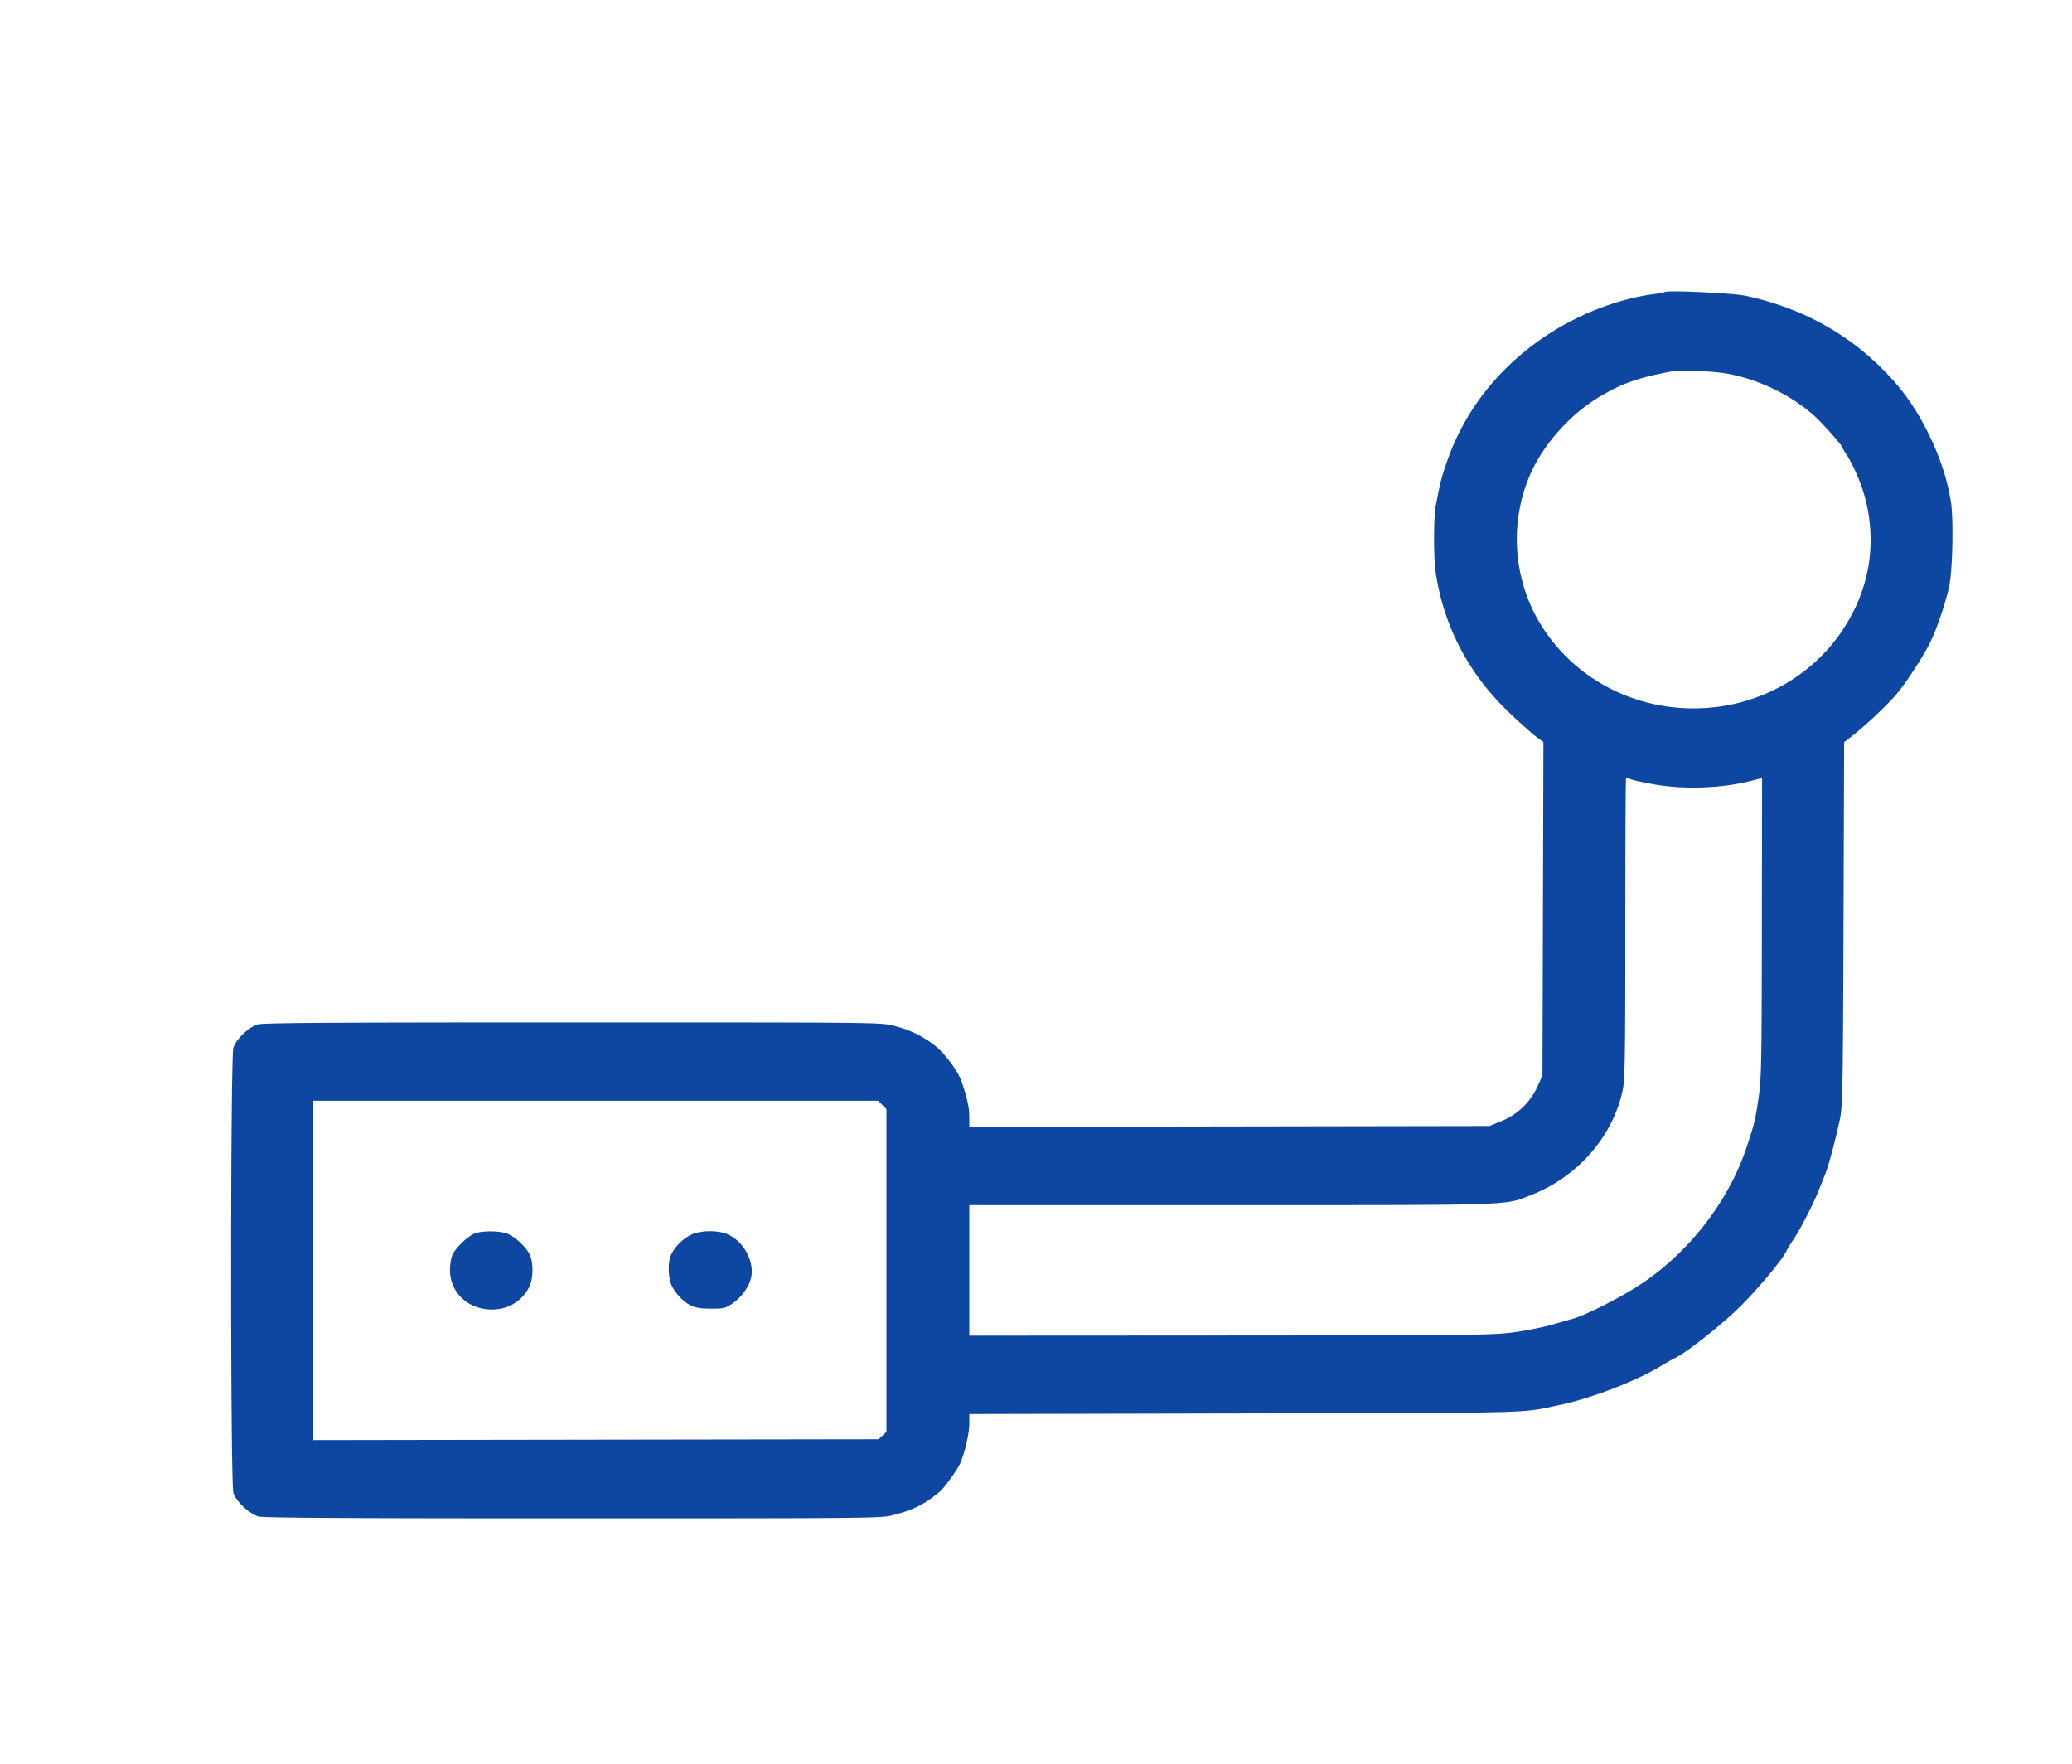
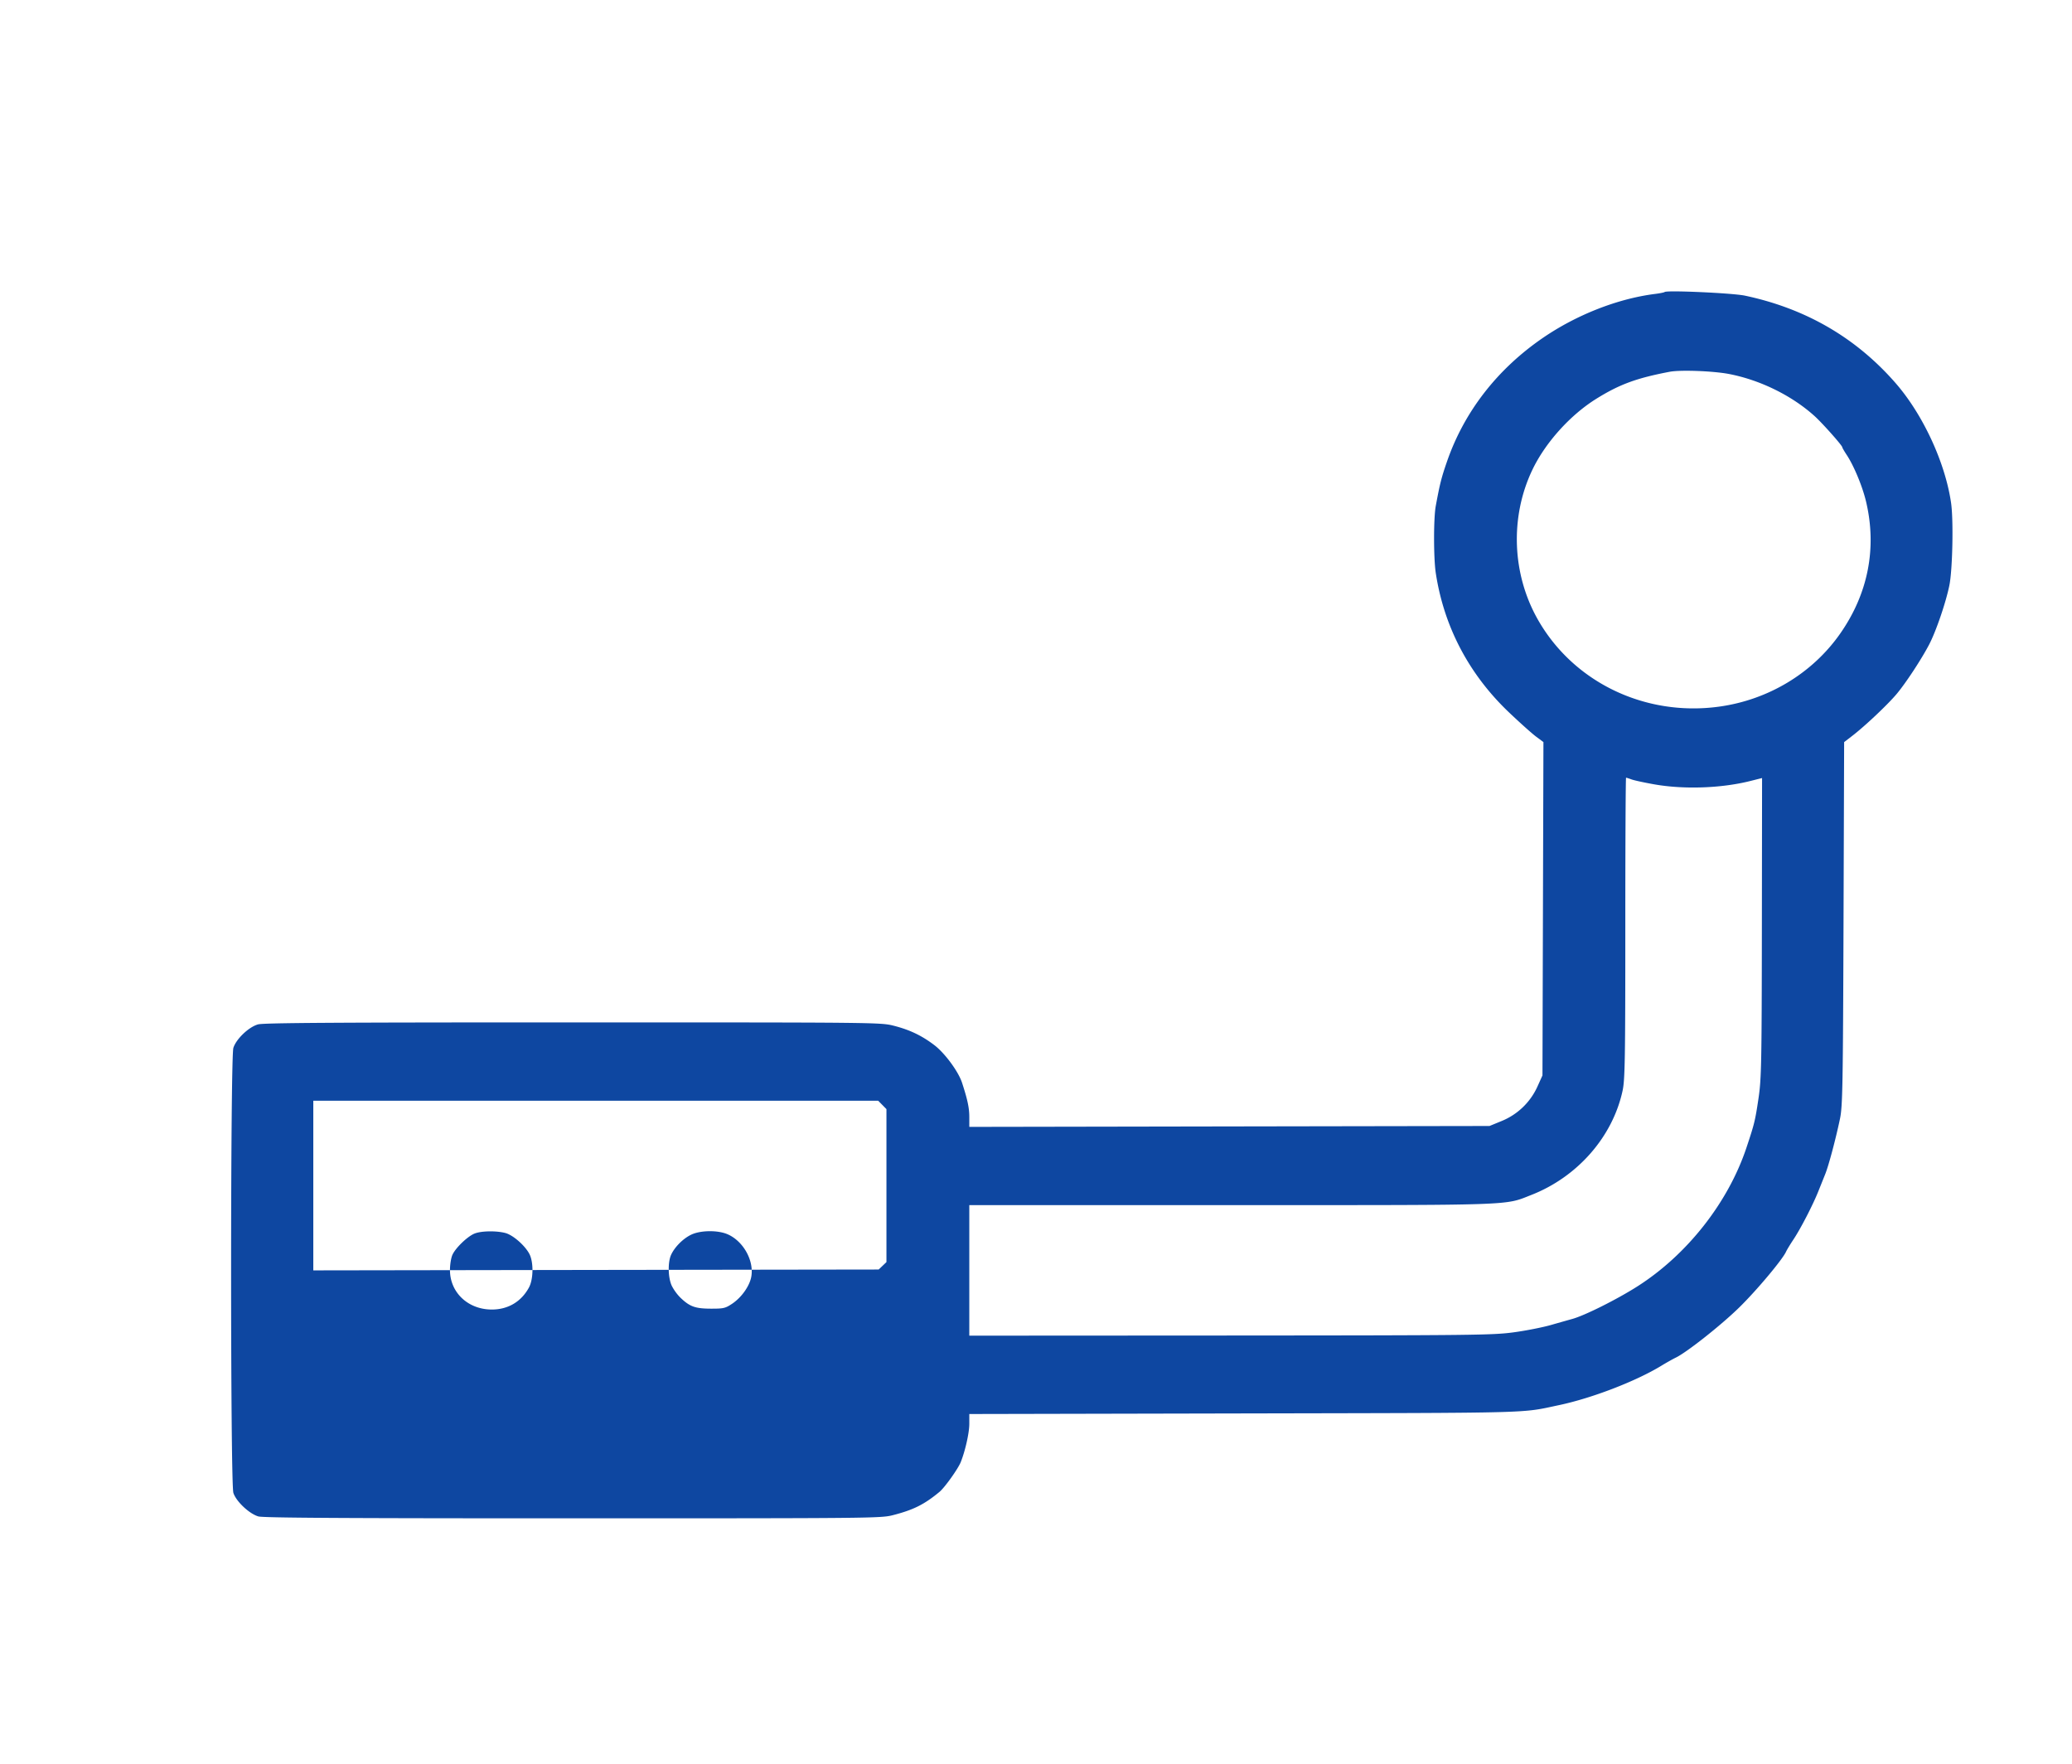
<svg xmlns="http://www.w3.org/2000/svg" width="141" height="120" viewBox="0 0 141 120" fill="none">
-   <path fill-rule="evenodd" clip-rule="evenodd" d="M113.277 19.869c-.032.03-.32.088-.639.128-2.551.32-5.371 1.426-7.678 3.015-3.086 2.126-5.316 5.003-6.485 8.37-.385 1.107-.491 1.528-.771 3.042-.154.832-.153 3.54 0 4.558.554 3.654 2.257 6.896 4.988 9.492.739.702 1.567 1.443 1.841 1.646l.498.37-.033 11.34-.033 11.34-.349.773a4.559 4.559 0 0 1-2.442 2.334l-.813.333-17.7.03-17.7.031v-.663c0-.627-.117-1.184-.495-2.343-.25-.764-1.168-2.01-1.884-2.556-.855-.651-1.678-1.044-2.763-1.32-.89-.225-1.094-.227-21.842-.227-16.163 0-21.053.031-21.422.136-.63.178-1.487.997-1.674 1.598-.206.662-.206 29.613 0 30.275.18.575 1.083 1.427 1.701 1.604.336.096 5.82.129 21.395.129 20.369 0 20.967-.006 21.784-.215 1.398-.359 2.135-.727 3.17-1.584.357-.296 1.265-1.567 1.449-2.03.31-.778.581-1.993.581-2.603v-.665l18.746-.04c20.107-.041 18.731-.005 21.385-.565 2.236-.472 5.221-1.62 6.953-2.674.351-.214.796-.464.988-.556.739-.353 3.083-2.204 4.312-3.406 1.182-1.155 2.954-3.265 3.196-3.805.055-.124.284-.5.508-.837.484-.727 1.32-2.345 1.69-3.274l.467-1.165c.233-.575.719-2.4 1.006-3.774.176-.844.201-2.242.239-13.282l.042-12.338.548-.421c.879-.676 2.442-2.152 3.042-2.873.626-.753 1.664-2.333 2.189-3.334.469-.894 1.138-2.844 1.381-4.03.218-1.061.288-4.441.116-5.622-.399-2.748-1.918-6.022-3.785-8.158-2.691-3.08-6.109-5.062-10.243-5.938-.834-.176-5.326-.379-5.464-.246Zm.349 5.425c-2.26.43-3.415.855-4.993 1.836-1.786 1.11-3.488 3.005-4.368 4.862-1.518 3.202-1.372 7.062.382 10.155 2.425 4.274 7.302 6.62 12.331 5.932 3.36-.46 6.372-2.278 8.26-4.989 1.891-2.713 2.494-5.805 1.749-8.958-.244-1.032-.826-2.435-1.318-3.18-.166-.25-.301-.485-.301-.522 0-.116-1.355-1.641-1.878-2.114-1.549-1.4-3.705-2.461-5.826-2.87-1.078-.207-3.307-.29-4.038-.152Zm-3.023 37.835c0 8.888-.024 10.328-.184 11.072-.675 3.138-3.063 5.868-6.21 7.1-1.858.727-.838.693-20.456.693H65.961v8.882l17.758-.01c16.553-.01 17.861-.025 19.27-.215.831-.111 1.982-.337 2.557-.502.576-.165 1.227-.349 1.447-.41.844-.231 3.03-1.324 4.424-2.21 3.384-2.153 6.175-5.697 7.423-9.425.548-1.64.599-1.846.827-3.38.196-1.314.217-2.357.229-11.615l.013-10.172-.812.204c-1.965.492-4.504.58-6.524.225-.668-.118-1.361-.268-1.541-.333-.18-.066-.35-.12-.378-.12-.028 0-.051 4.598-.051 10.216ZM21.32 86.434V97.98l19.236-.03 19.238-.028.264-.253.265-.253V75.463l-.282-.287-.282-.286H21.32v11.544Zm10.966-2.503c-.488.203-1.297.986-1.502 1.454-.09.206-.164.667-.164 1.023 0 1.53 1.228 2.69 2.848 2.69 1.106 0 2.004-.533 2.528-1.5.307-.564.32-1.737.025-2.29-.31-.58-1.113-1.279-1.628-1.416-.626-.165-1.66-.146-2.107.04Zm14.757.071c-.56.265-1.148.857-1.383 1.393-.226.517-.197 1.56.058 2.095a3.3 3.3 0 0 0 .591.808c.632.604 1.006.738 2.058.741.87.002.99-.025 1.454-.334.653-.436 1.21-1.233 1.311-1.878.172-1.094-.565-2.392-1.62-2.85-.662-.288-1.832-.276-2.469.025Z" fill="#0E47A1" />
+   <path fill-rule="evenodd" clip-rule="evenodd" d="M113.277 19.869c-.032.03-.32.088-.639.128-2.551.32-5.371 1.426-7.678 3.015-3.086 2.126-5.316 5.003-6.485 8.37-.385 1.107-.491 1.528-.771 3.042-.154.832-.153 3.54 0 4.558.554 3.654 2.257 6.896 4.988 9.492.739.702 1.567 1.443 1.841 1.646l.498.37-.033 11.34-.033 11.34-.349.773a4.559 4.559 0 0 1-2.442 2.334l-.813.333-17.7.03-17.7.031v-.663c0-.627-.117-1.184-.495-2.343-.25-.764-1.168-2.01-1.884-2.556-.855-.651-1.678-1.044-2.763-1.32-.89-.225-1.094-.227-21.842-.227-16.163 0-21.053.031-21.422.136-.63.178-1.487.997-1.674 1.598-.206.662-.206 29.613 0 30.275.18.575 1.083 1.427 1.701 1.604.336.096 5.82.129 21.395.129 20.369 0 20.967-.006 21.784-.215 1.398-.359 2.135-.727 3.17-1.584.357-.296 1.265-1.567 1.449-2.03.31-.778.581-1.993.581-2.603v-.665l18.746-.04c20.107-.041 18.731-.005 21.385-.565 2.236-.472 5.221-1.62 6.953-2.674.351-.214.796-.464.988-.556.739-.353 3.083-2.204 4.312-3.406 1.182-1.155 2.954-3.265 3.196-3.805.055-.124.284-.5.508-.837.484-.727 1.32-2.345 1.69-3.274l.467-1.165c.233-.575.719-2.4 1.006-3.774.176-.844.201-2.242.239-13.282l.042-12.338.548-.421c.879-.676 2.442-2.152 3.042-2.873.626-.753 1.664-2.333 2.189-3.334.469-.894 1.138-2.844 1.381-4.03.218-1.061.288-4.441.116-5.622-.399-2.748-1.918-6.022-3.785-8.158-2.691-3.08-6.109-5.062-10.243-5.938-.834-.176-5.326-.379-5.464-.246Zm.349 5.425c-2.26.43-3.415.855-4.993 1.836-1.786 1.11-3.488 3.005-4.368 4.862-1.518 3.202-1.372 7.062.382 10.155 2.425 4.274 7.302 6.62 12.331 5.932 3.36-.46 6.372-2.278 8.26-4.989 1.891-2.713 2.494-5.805 1.749-8.958-.244-1.032-.826-2.435-1.318-3.18-.166-.25-.301-.485-.301-.522 0-.116-1.355-1.641-1.878-2.114-1.549-1.4-3.705-2.461-5.826-2.87-1.078-.207-3.307-.29-4.038-.152Zm-3.023 37.835c0 8.888-.024 10.328-.184 11.072-.675 3.138-3.063 5.868-6.21 7.1-1.858.727-.838.693-20.456.693H65.961v8.882l17.758-.01c16.553-.01 17.861-.025 19.27-.215.831-.111 1.982-.337 2.557-.502.576-.165 1.227-.349 1.447-.41.844-.231 3.03-1.324 4.424-2.21 3.384-2.153 6.175-5.697 7.423-9.425.548-1.64.599-1.846.827-3.38.196-1.314.217-2.357.229-11.615l.013-10.172-.812.204c-1.965.492-4.504.58-6.524.225-.668-.118-1.361-.268-1.541-.333-.18-.066-.35-.12-.378-.12-.028 0-.051 4.598-.051 10.216ZM21.32 86.434l19.236-.03 19.238-.028.264-.253.265-.253V75.463l-.282-.287-.282-.286H21.32v11.544Zm10.966-2.503c-.488.203-1.297.986-1.502 1.454-.09.206-.164.667-.164 1.023 0 1.53 1.228 2.69 2.848 2.69 1.106 0 2.004-.533 2.528-1.5.307-.564.32-1.737.025-2.29-.31-.58-1.113-1.279-1.628-1.416-.626-.165-1.66-.146-2.107.04Zm14.757.071c-.56.265-1.148.857-1.383 1.393-.226.517-.197 1.56.058 2.095a3.3 3.3 0 0 0 .591.808c.632.604 1.006.738 2.058.741.87.002.99-.025 1.454-.334.653-.436 1.21-1.233 1.311-1.878.172-1.094-.565-2.392-1.62-2.85-.662-.288-1.832-.276-2.469.025Z" fill="#0E47A1" />
</svg>